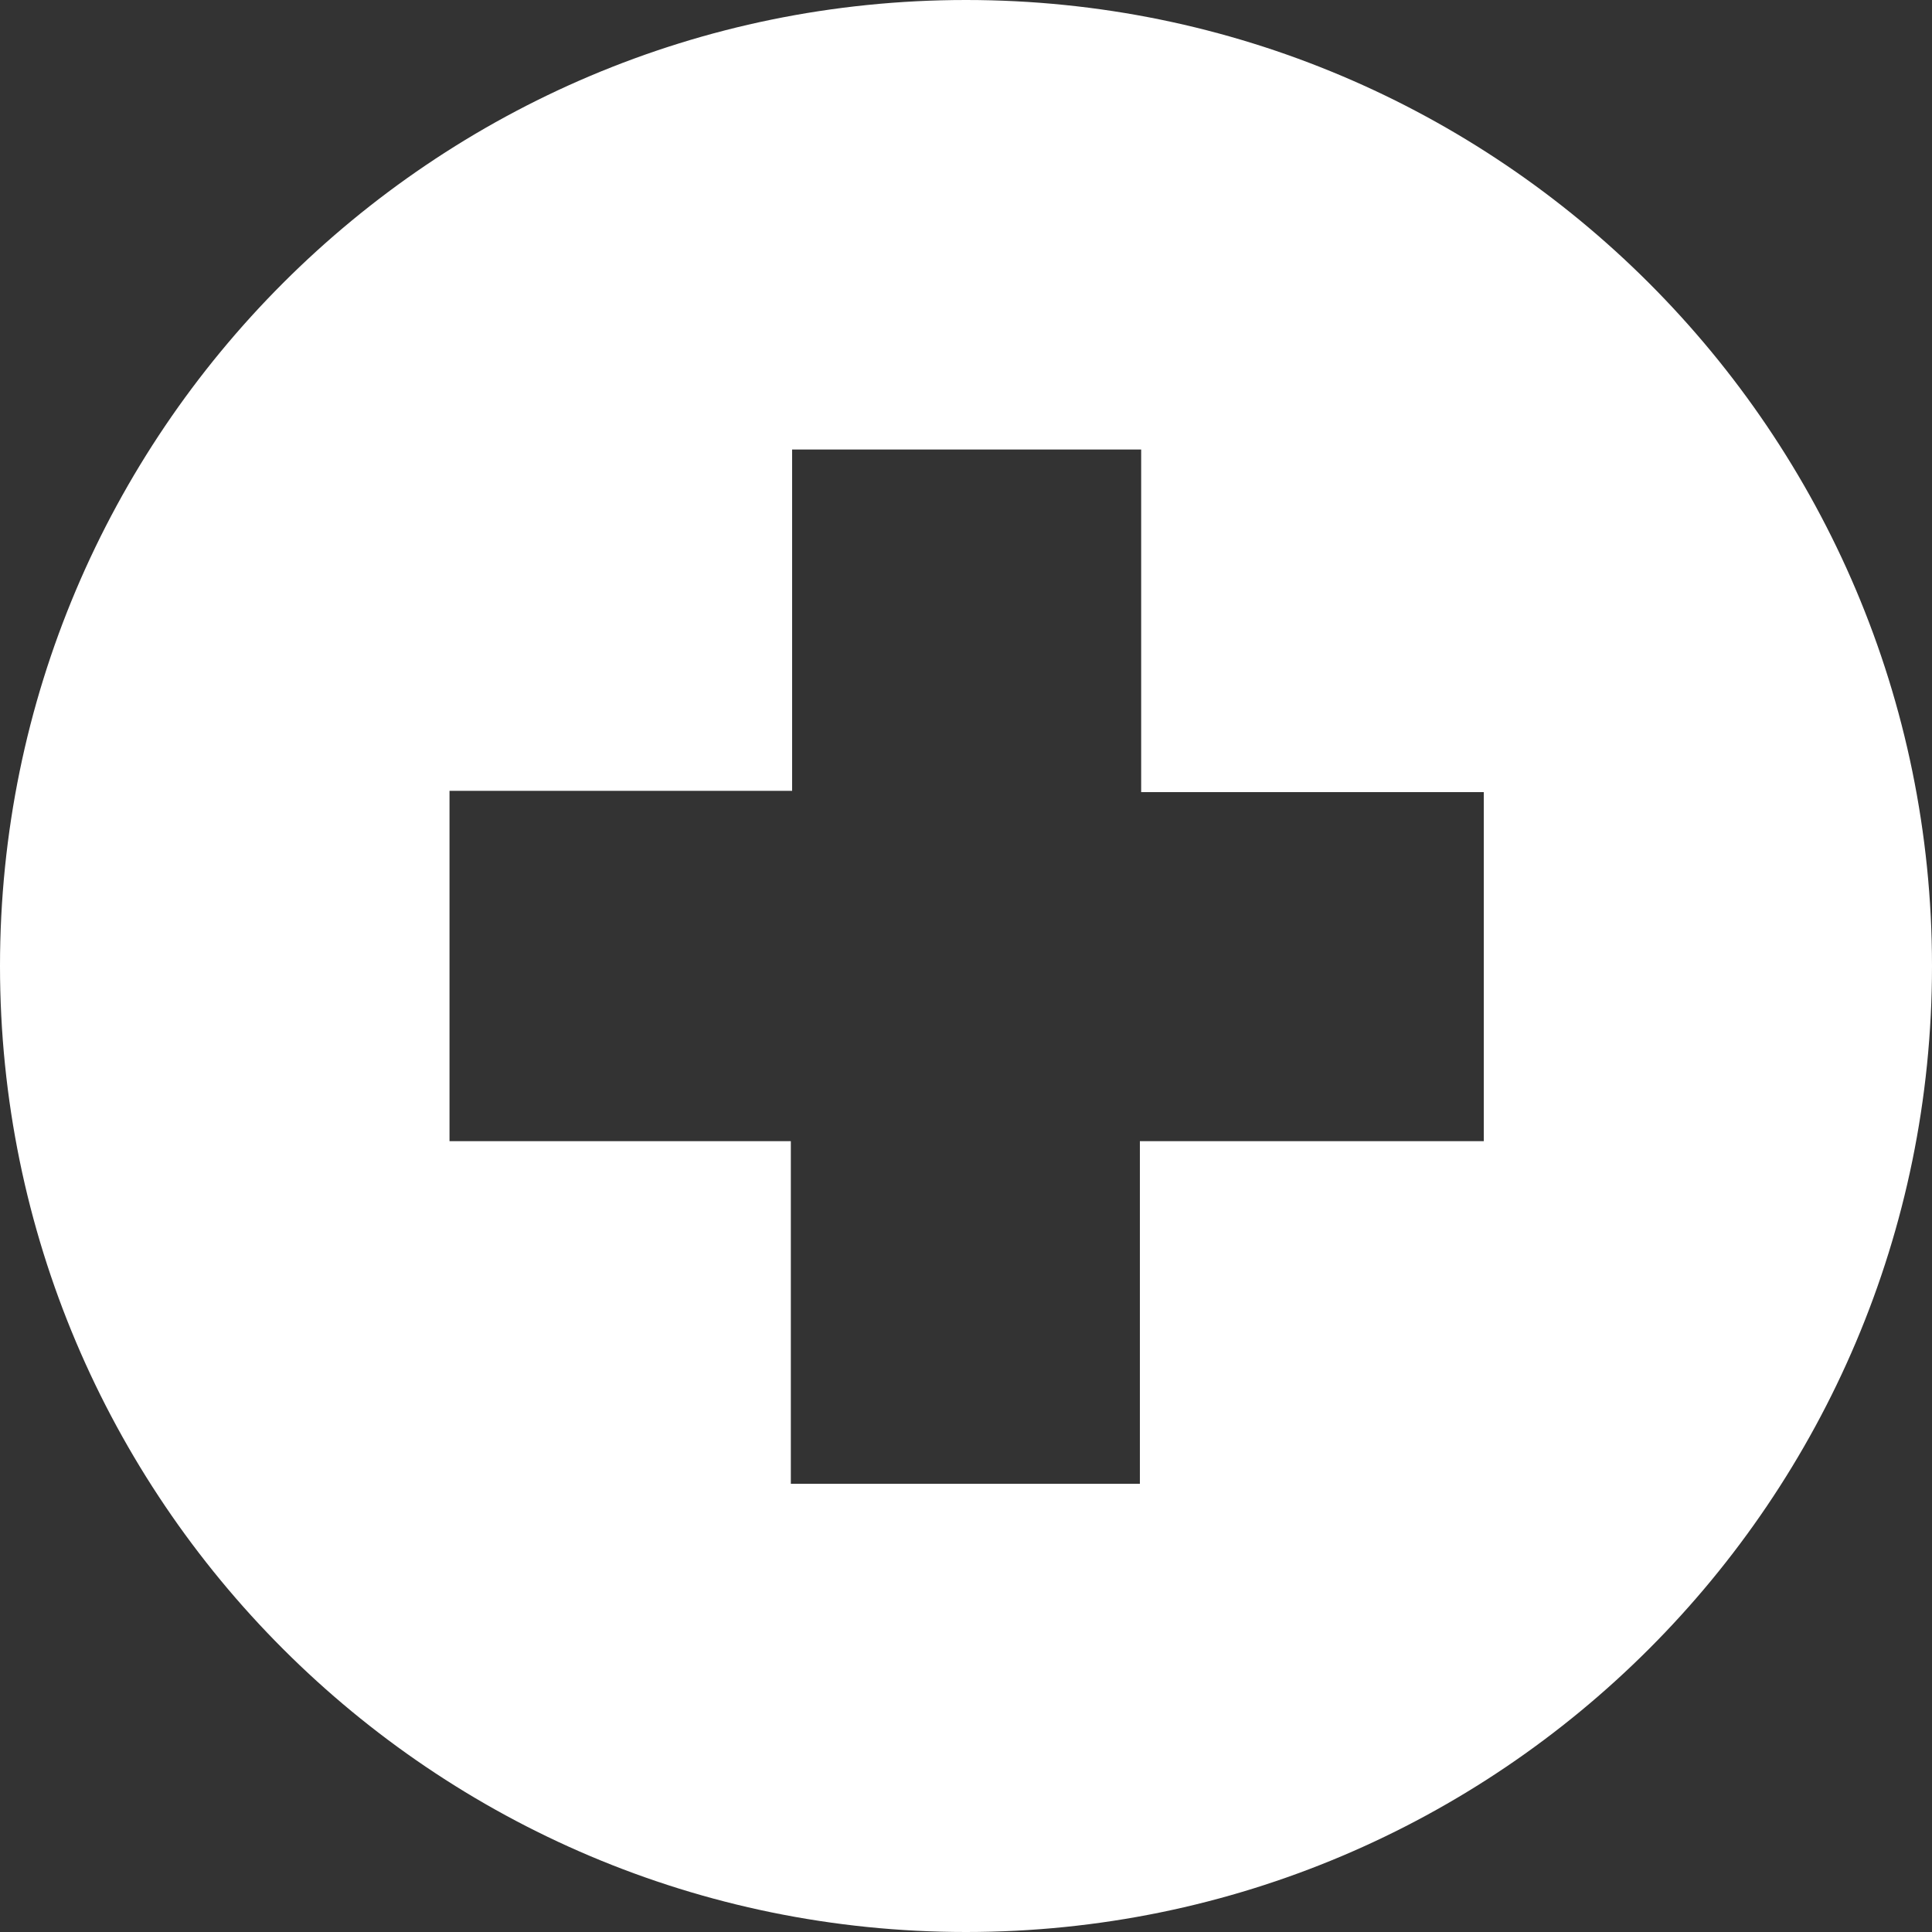
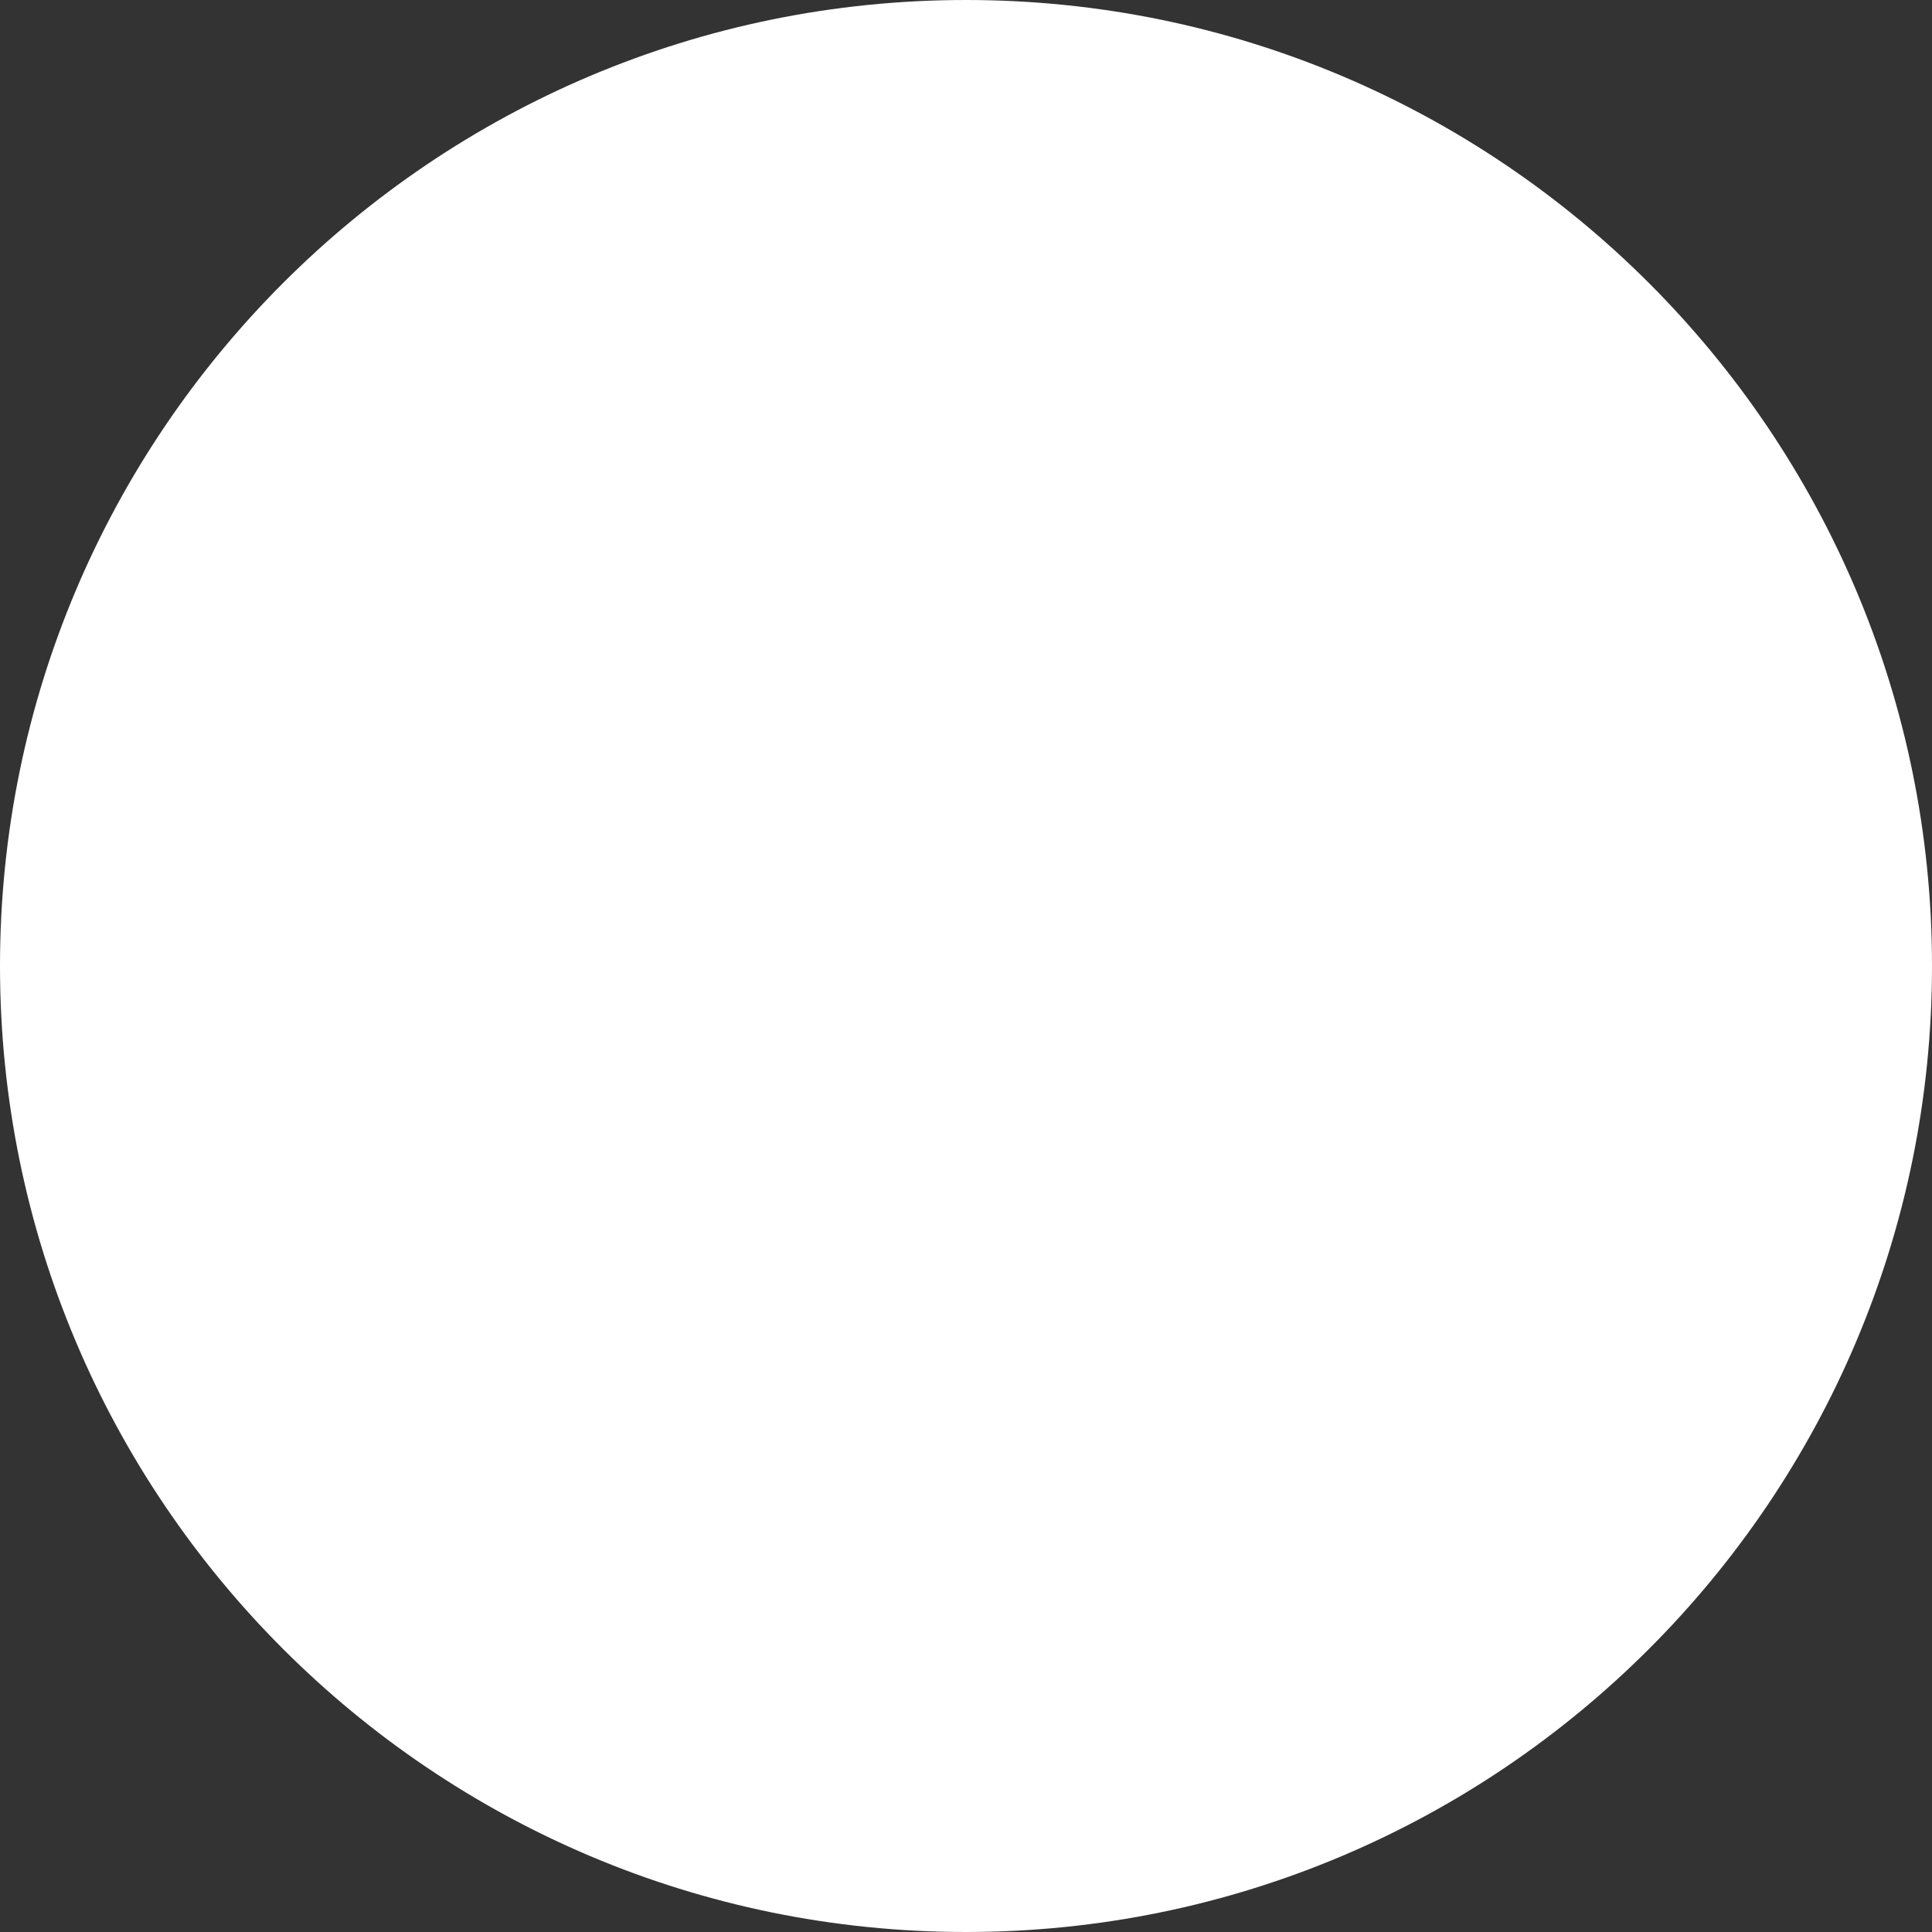
<svg xmlns="http://www.w3.org/2000/svg" height="150" width="150" id="svg2" xml:space="preserve" enable-background="new 0 0 200 200" viewBox="0 0 150 150" y="0px" x="0px" version="1.1">
  <rect x="0" y="0" width="150" height="150" fill="#333333" stroke="none" />
  <defs id="defs13" />
  <g transform="translate(0,-50)" style="display:none" display="none" id="Warstwa_2" />
  <g transform="translate(-25,-25)" id="Warstwa_1">
    <g id="g6">
-       <path style="fill:#ffffff" id="path8" d="m 100,25 c -41.4,0 -75,33.6 -75,75 0,41.4 33.6,75 75,75 41.4,0 75,-33.6 75,-75 0,-41.4 -33.6,-75 -75,-75 z m 40.1,88.6 -26.6,0 0,26.6 -27.1,0 0,-26.6 -26.5,0 0,-27.2 26.6,0 0,-26.5 27.1,0 0,26.6 26.6,0 0,27.1 z" />
+       <path style="fill:#ffffff" id="path8" d="m 100,25 c -41.4,0 -75,33.6 -75,75 0,41.4 33.6,75 75,75 41.4,0 75,-33.6 75,-75 0,-41.4 -33.6,-75 -75,-75 z z" />
    </g>
  </g>
  <g transform="translate(0,-50)" style="display:none" display="none" id="Warstwa_3" />
</svg>